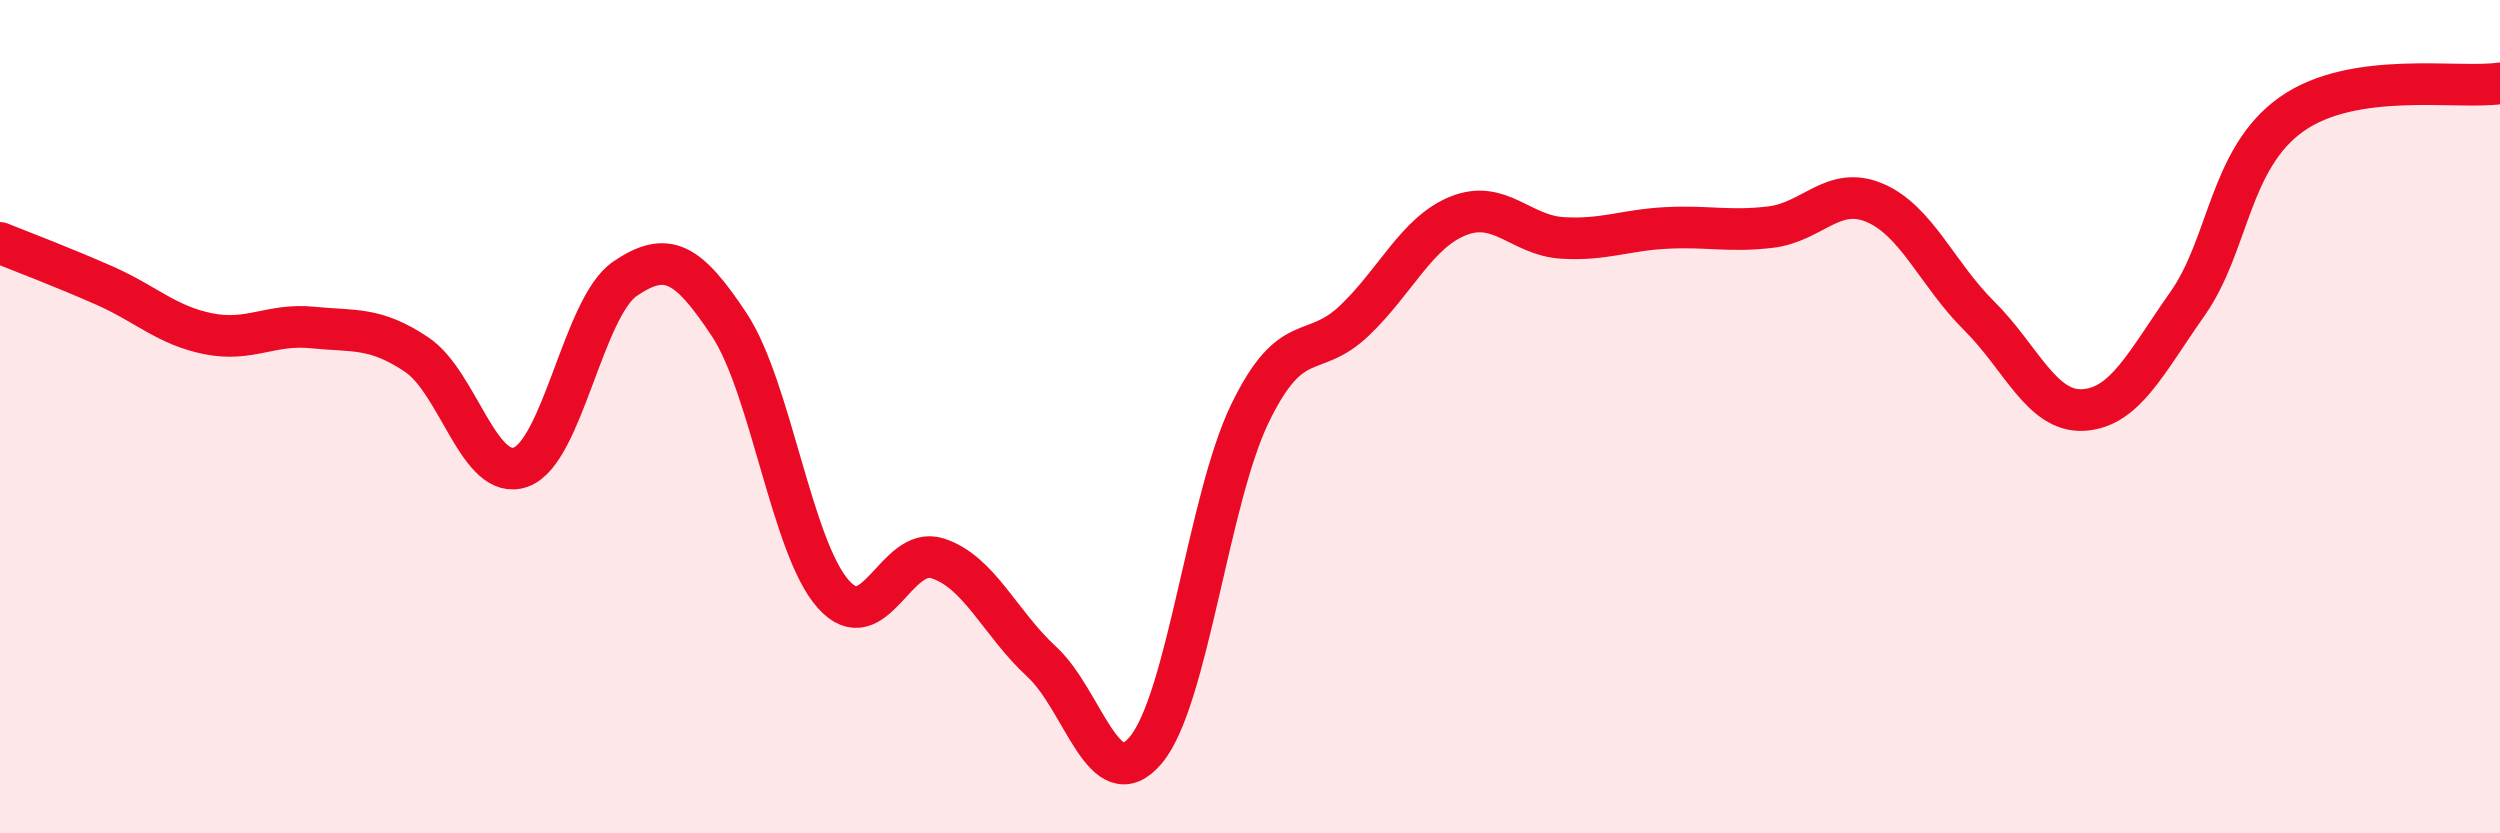
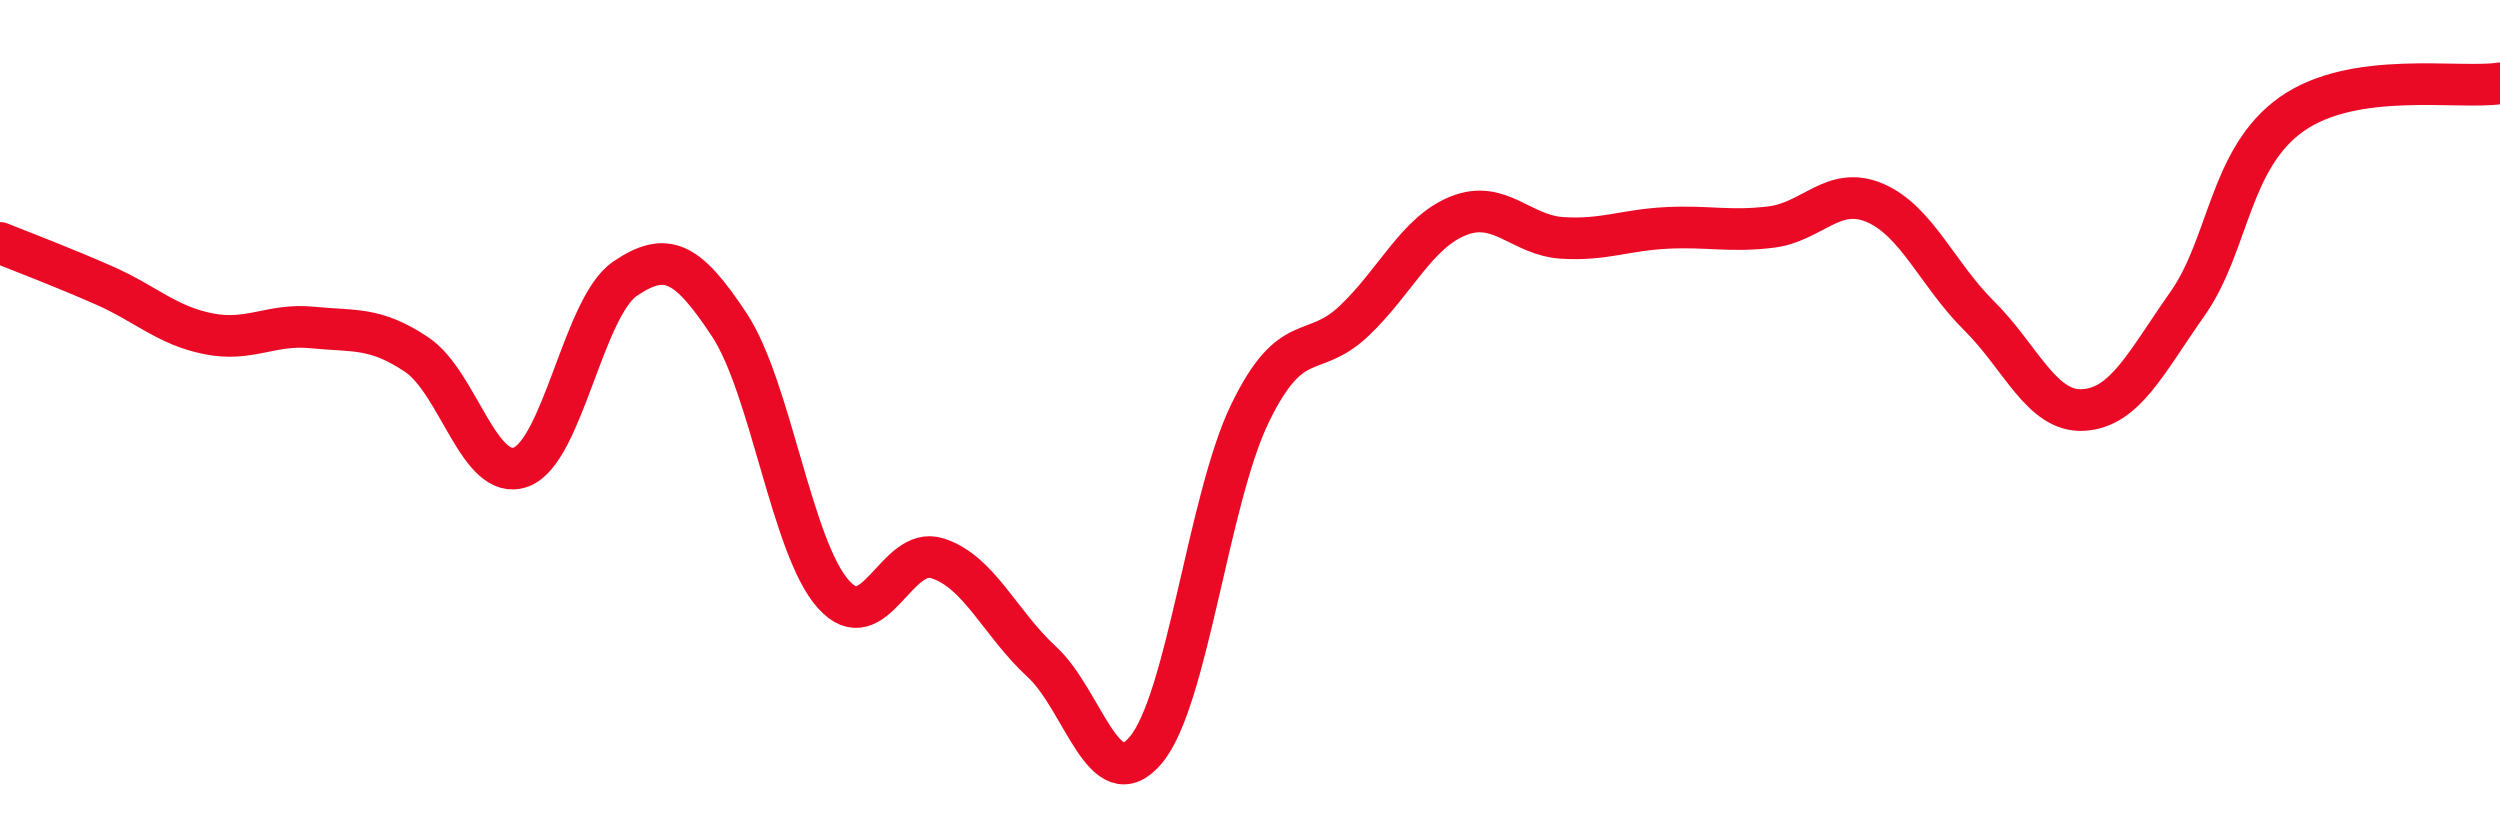
<svg xmlns="http://www.w3.org/2000/svg" width="60" height="20" viewBox="0 0 60 20">
-   <path d="M 0,5.83 C 0.5,6.03 1.5,6.41 2.5,6.85 C 3.5,7.29 4,7.81 5,8.01 C 6,8.21 6.5,7.76 7.5,7.86 C 8.5,7.96 9,7.84 10,8.51 C 11,9.18 11.5,11.57 12.5,11.21 C 13.5,10.85 14,7.37 15,6.69 C 16,6.01 16.5,6.28 17.5,7.79 C 18.5,9.3 19,13.14 20,14.26 C 21,15.38 21.5,13.08 22.5,13.4 C 23.5,13.72 24,14.96 25,15.88 C 26,16.8 26.5,19.19 27.5,18 C 28.5,16.81 29,11.98 30,9.92 C 31,7.86 31.5,8.65 32.5,7.7 C 33.5,6.75 34,5.58 35,5.18 C 36,4.78 36.5,5.65 37.5,5.71 C 38.5,5.77 39,5.52 40,5.47 C 41,5.42 41.5,5.57 42.5,5.45 C 43.5,5.33 44,4.44 45,4.87 C 46,5.3 46.5,6.59 47.5,7.58 C 48.5,8.57 49,9.9 50,9.84 C 51,9.78 51.5,8.71 52.5,7.29 C 53.5,5.87 53.5,3.8 55,2.74 C 56.5,1.68 59,2.15 60,2L60 20L0 20Z" fill="#EB0A25" opacity="0.1" stroke-linecap="round" stroke-linejoin="round" />
  <path d="M 0,5.83 C 0.5,6.03 1.5,6.41 2.5,6.85 C 3.5,7.29 4,7.81 5,8.01 C 6,8.21 6.5,7.76 7.5,7.86 C 8.5,7.96 9,7.84 10,8.51 C 11,9.18 11.5,11.57 12.5,11.21 C 13.5,10.85 14,7.37 15,6.69 C 16,6.01 16.5,6.28 17.5,7.79 C 18.5,9.3 19,13.14 20,14.26 C 21,15.38 21.5,13.08 22.5,13.4 C 23.5,13.72 24,14.96 25,15.88 C 26,16.8 26.5,19.19 27.5,18 C 28.5,16.81 29,11.98 30,9.92 C 31,7.86 31.5,8.65 32.5,7.7 C 33.5,6.75 34,5.58 35,5.18 C 36,4.78 36.5,5.65 37.5,5.71 C 38.5,5.77 39,5.52 40,5.47 C 41,5.42 41.5,5.57 42.5,5.45 C 43.5,5.33 44,4.44 45,4.87 C 46,5.3 46.5,6.59 47.5,7.58 C 48.5,8.57 49,9.9 50,9.84 C 51,9.78 51.5,8.71 52.5,7.29 C 53.5,5.87 53.5,3.8 55,2.74 C 56.5,1.68 59,2.15 60,2" stroke="#EB0A25" stroke-width="1" fill="none" stroke-linecap="round" stroke-linejoin="round" />
</svg>